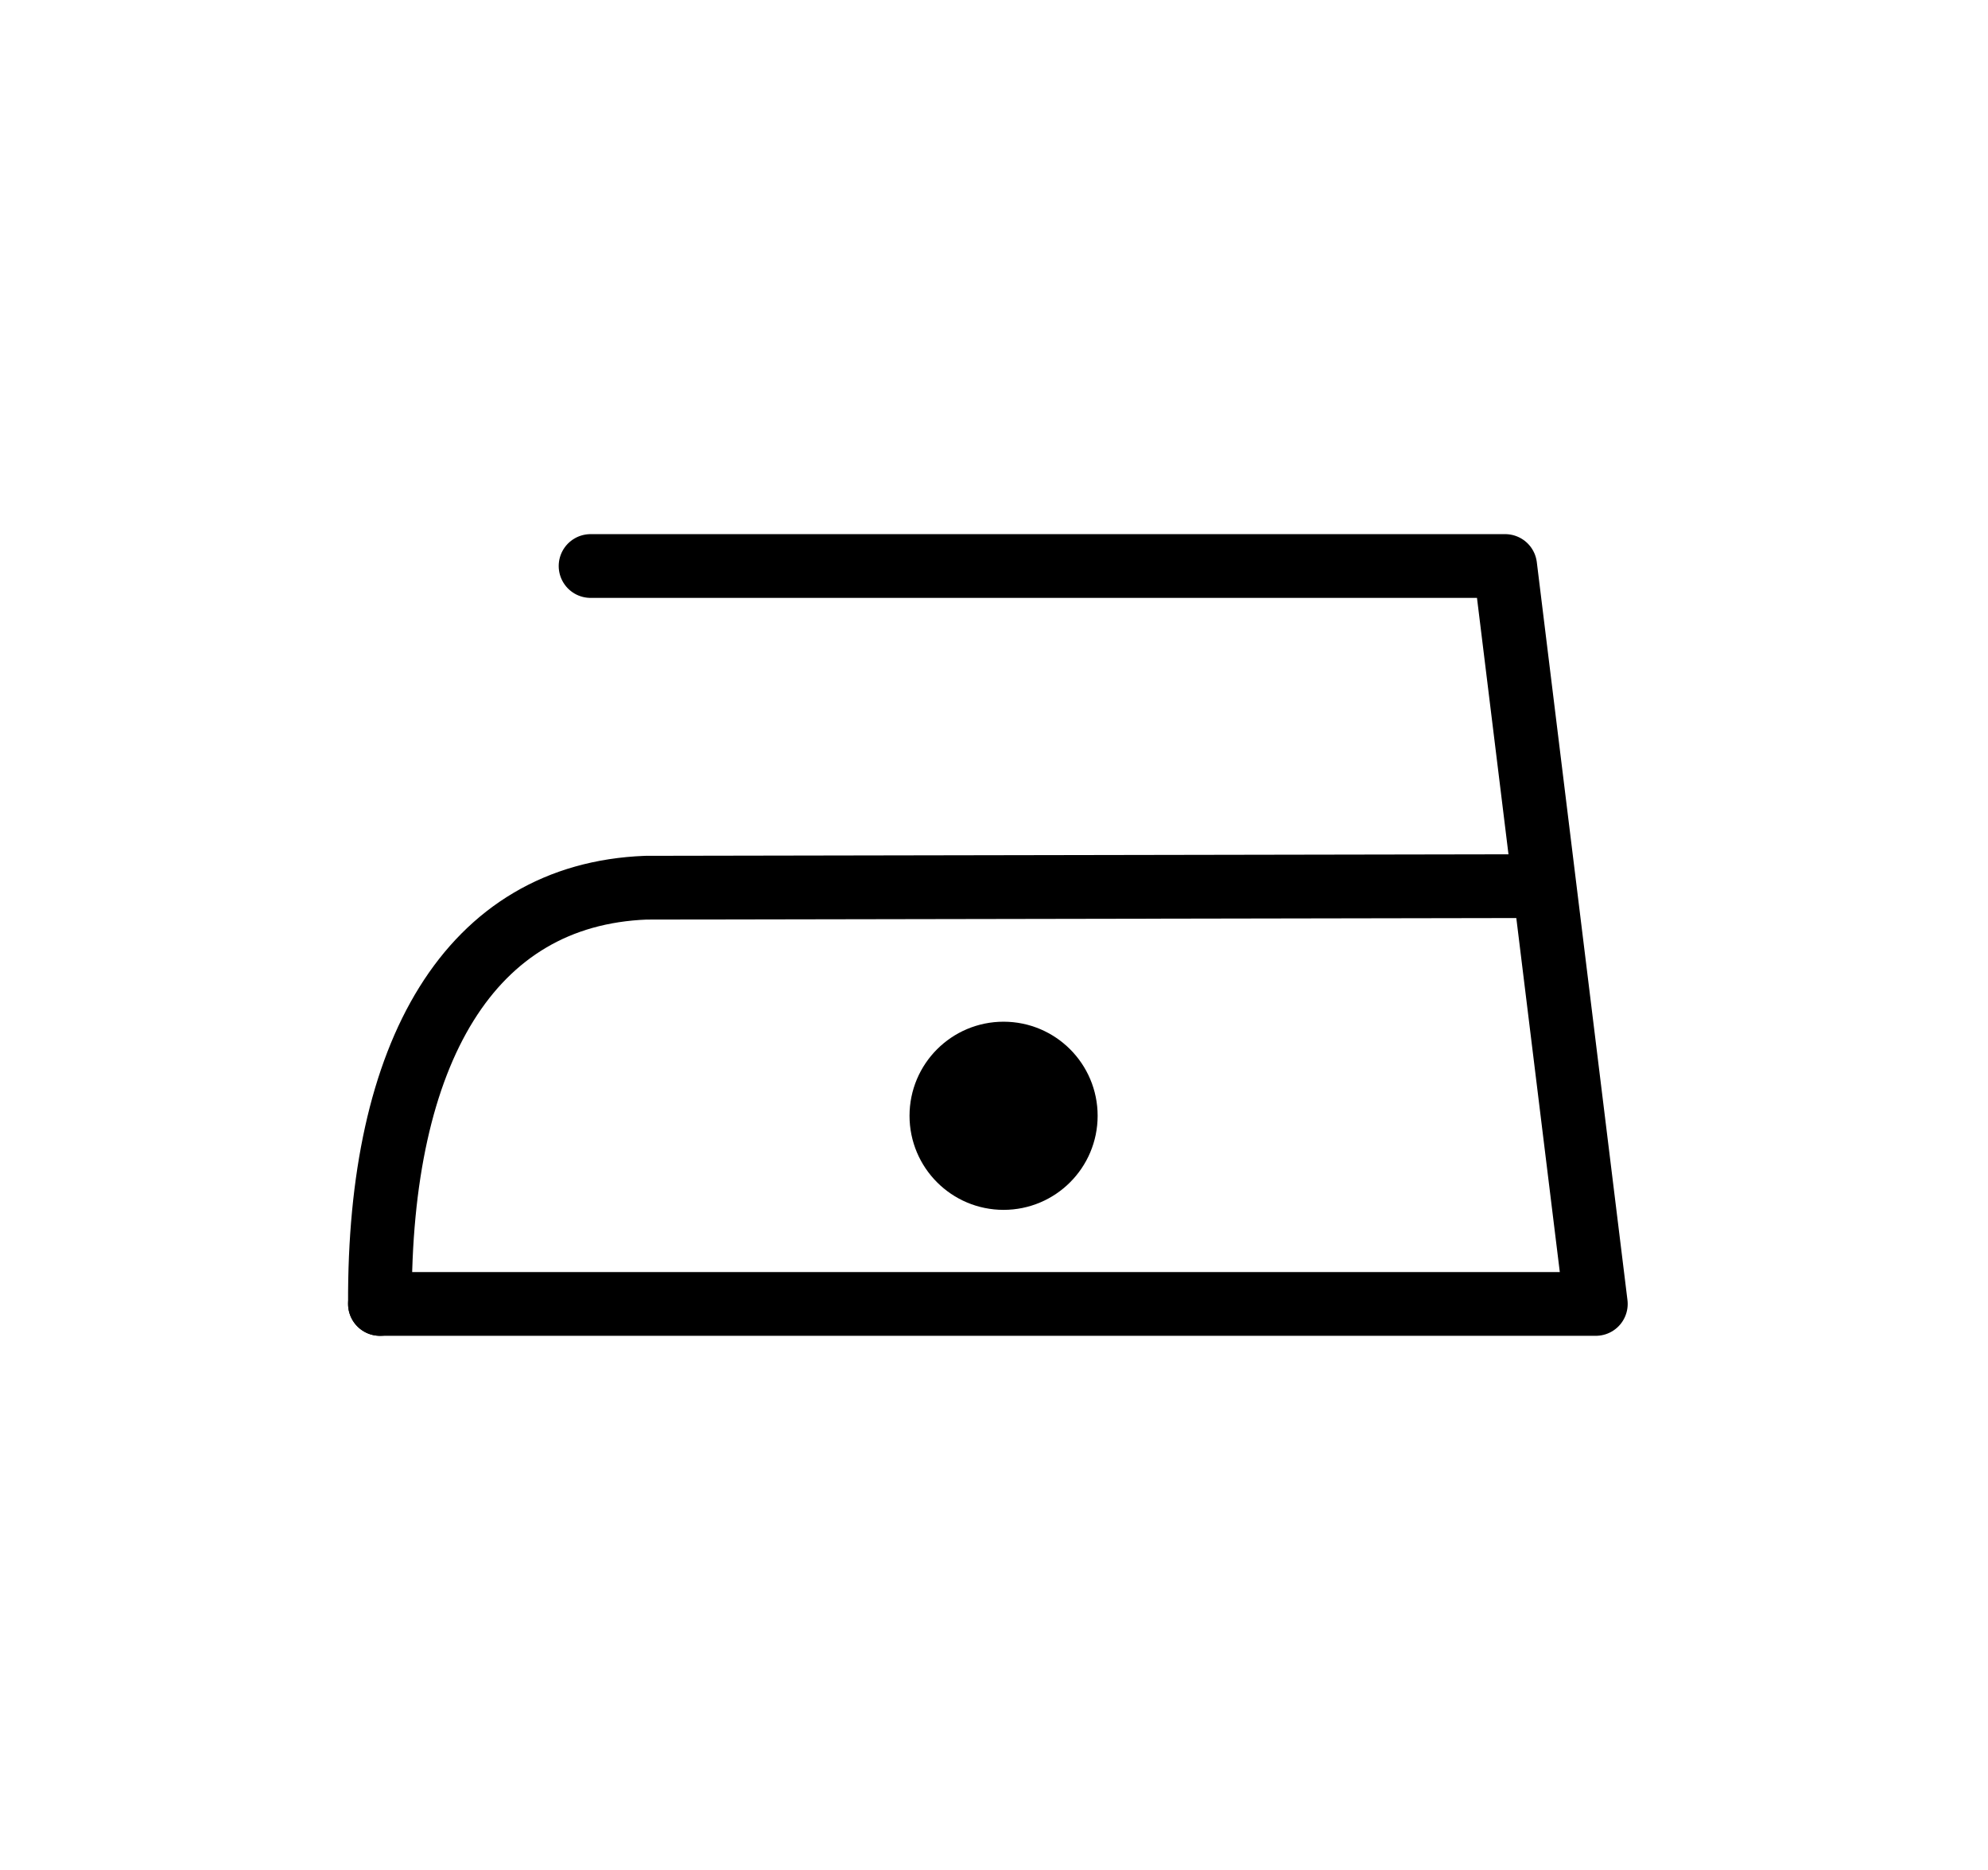
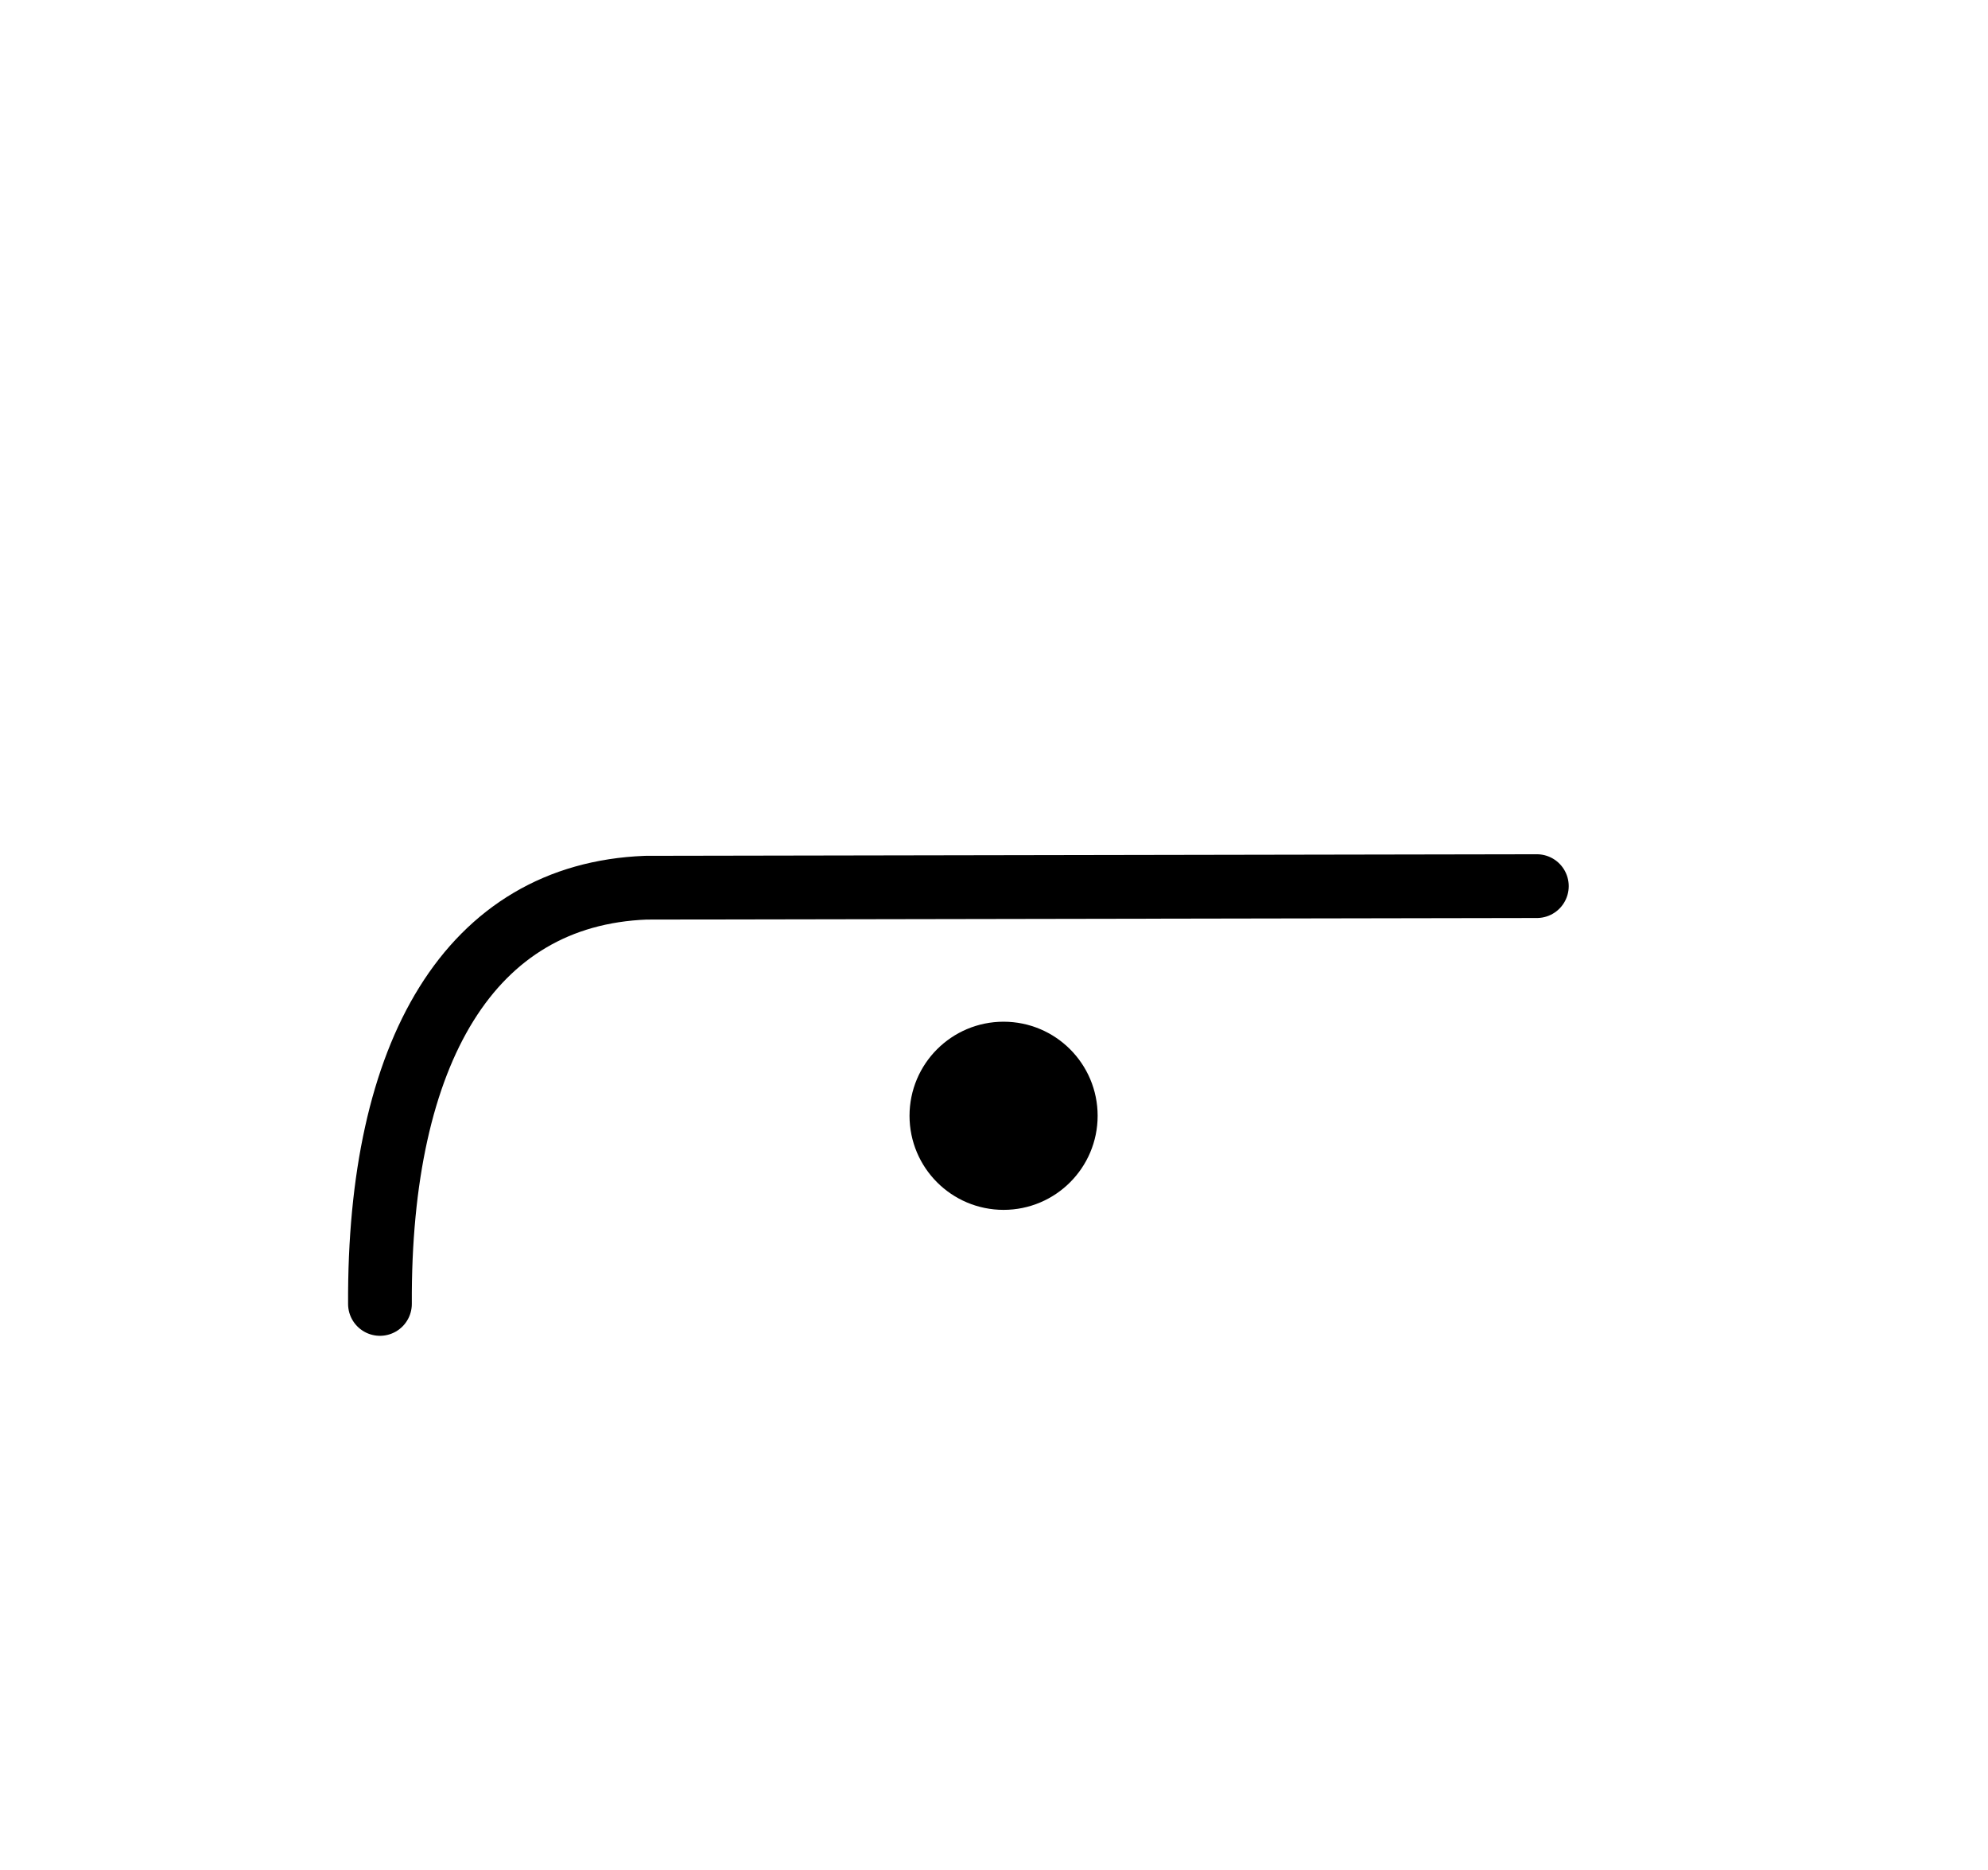
<svg xmlns="http://www.w3.org/2000/svg" width="100%" height="100%" viewBox="0 0 134 126" version="1.1" xml:space="preserve" style="fill-rule:evenodd;clip-rule:evenodd;stroke-linecap:round;stroke-linejoin:round;stroke-miterlimit:1.5;">
  <g transform="matrix(0.716,0,0,0.716,-0.876,24.86)">
    <g id="Ebene1">
-       <path d="M36.992,88L151.455,88L142.921,18.55L56.82,18.55" style="fill:none;stroke:black;stroke-width:6px;" />
      <path d="M145.903,48.678L62.023,48.826C45.465,49.471 36.872,64.294 36.992,88" style="fill:none;stroke:black;stroke-width:6px;" />
      <g transform="matrix(0.905,0,0,0.905,14.677,4.336)">
        <circle cx="89.529" cy="72.88" r="6.469" style="stroke:black;stroke-width:6.63px;" />
      </g>
    </g>
  </g>
</svg>